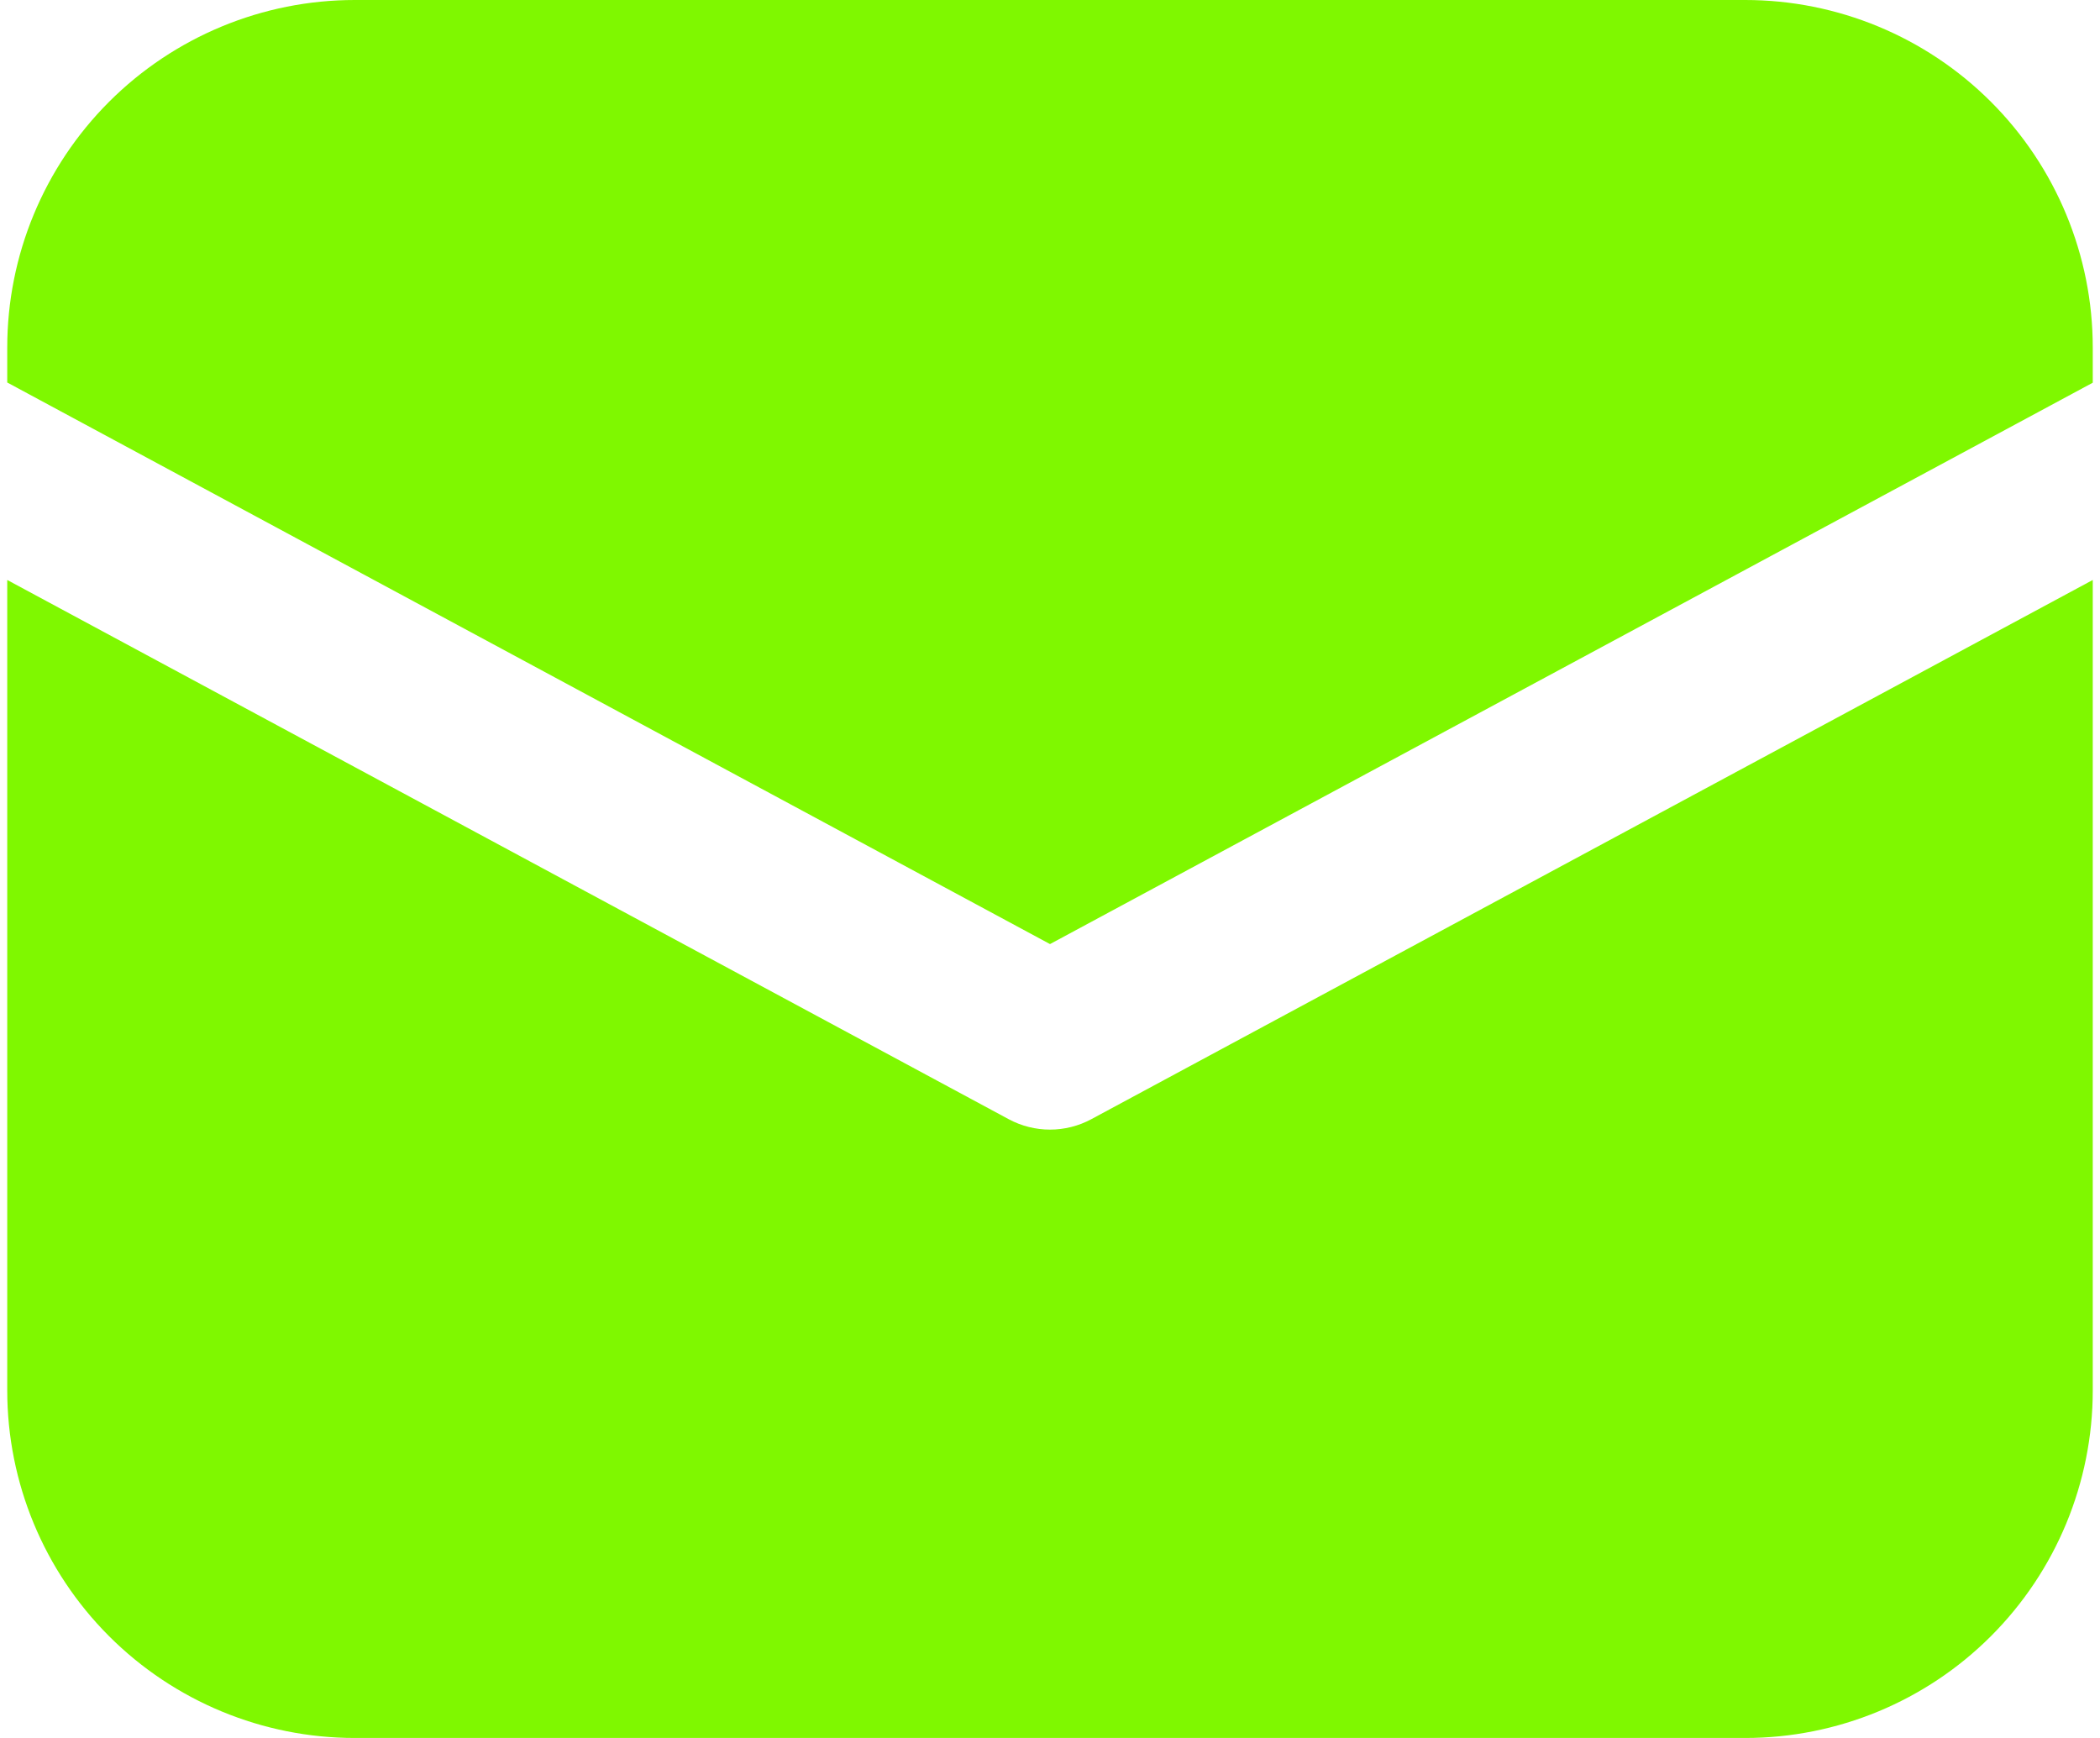
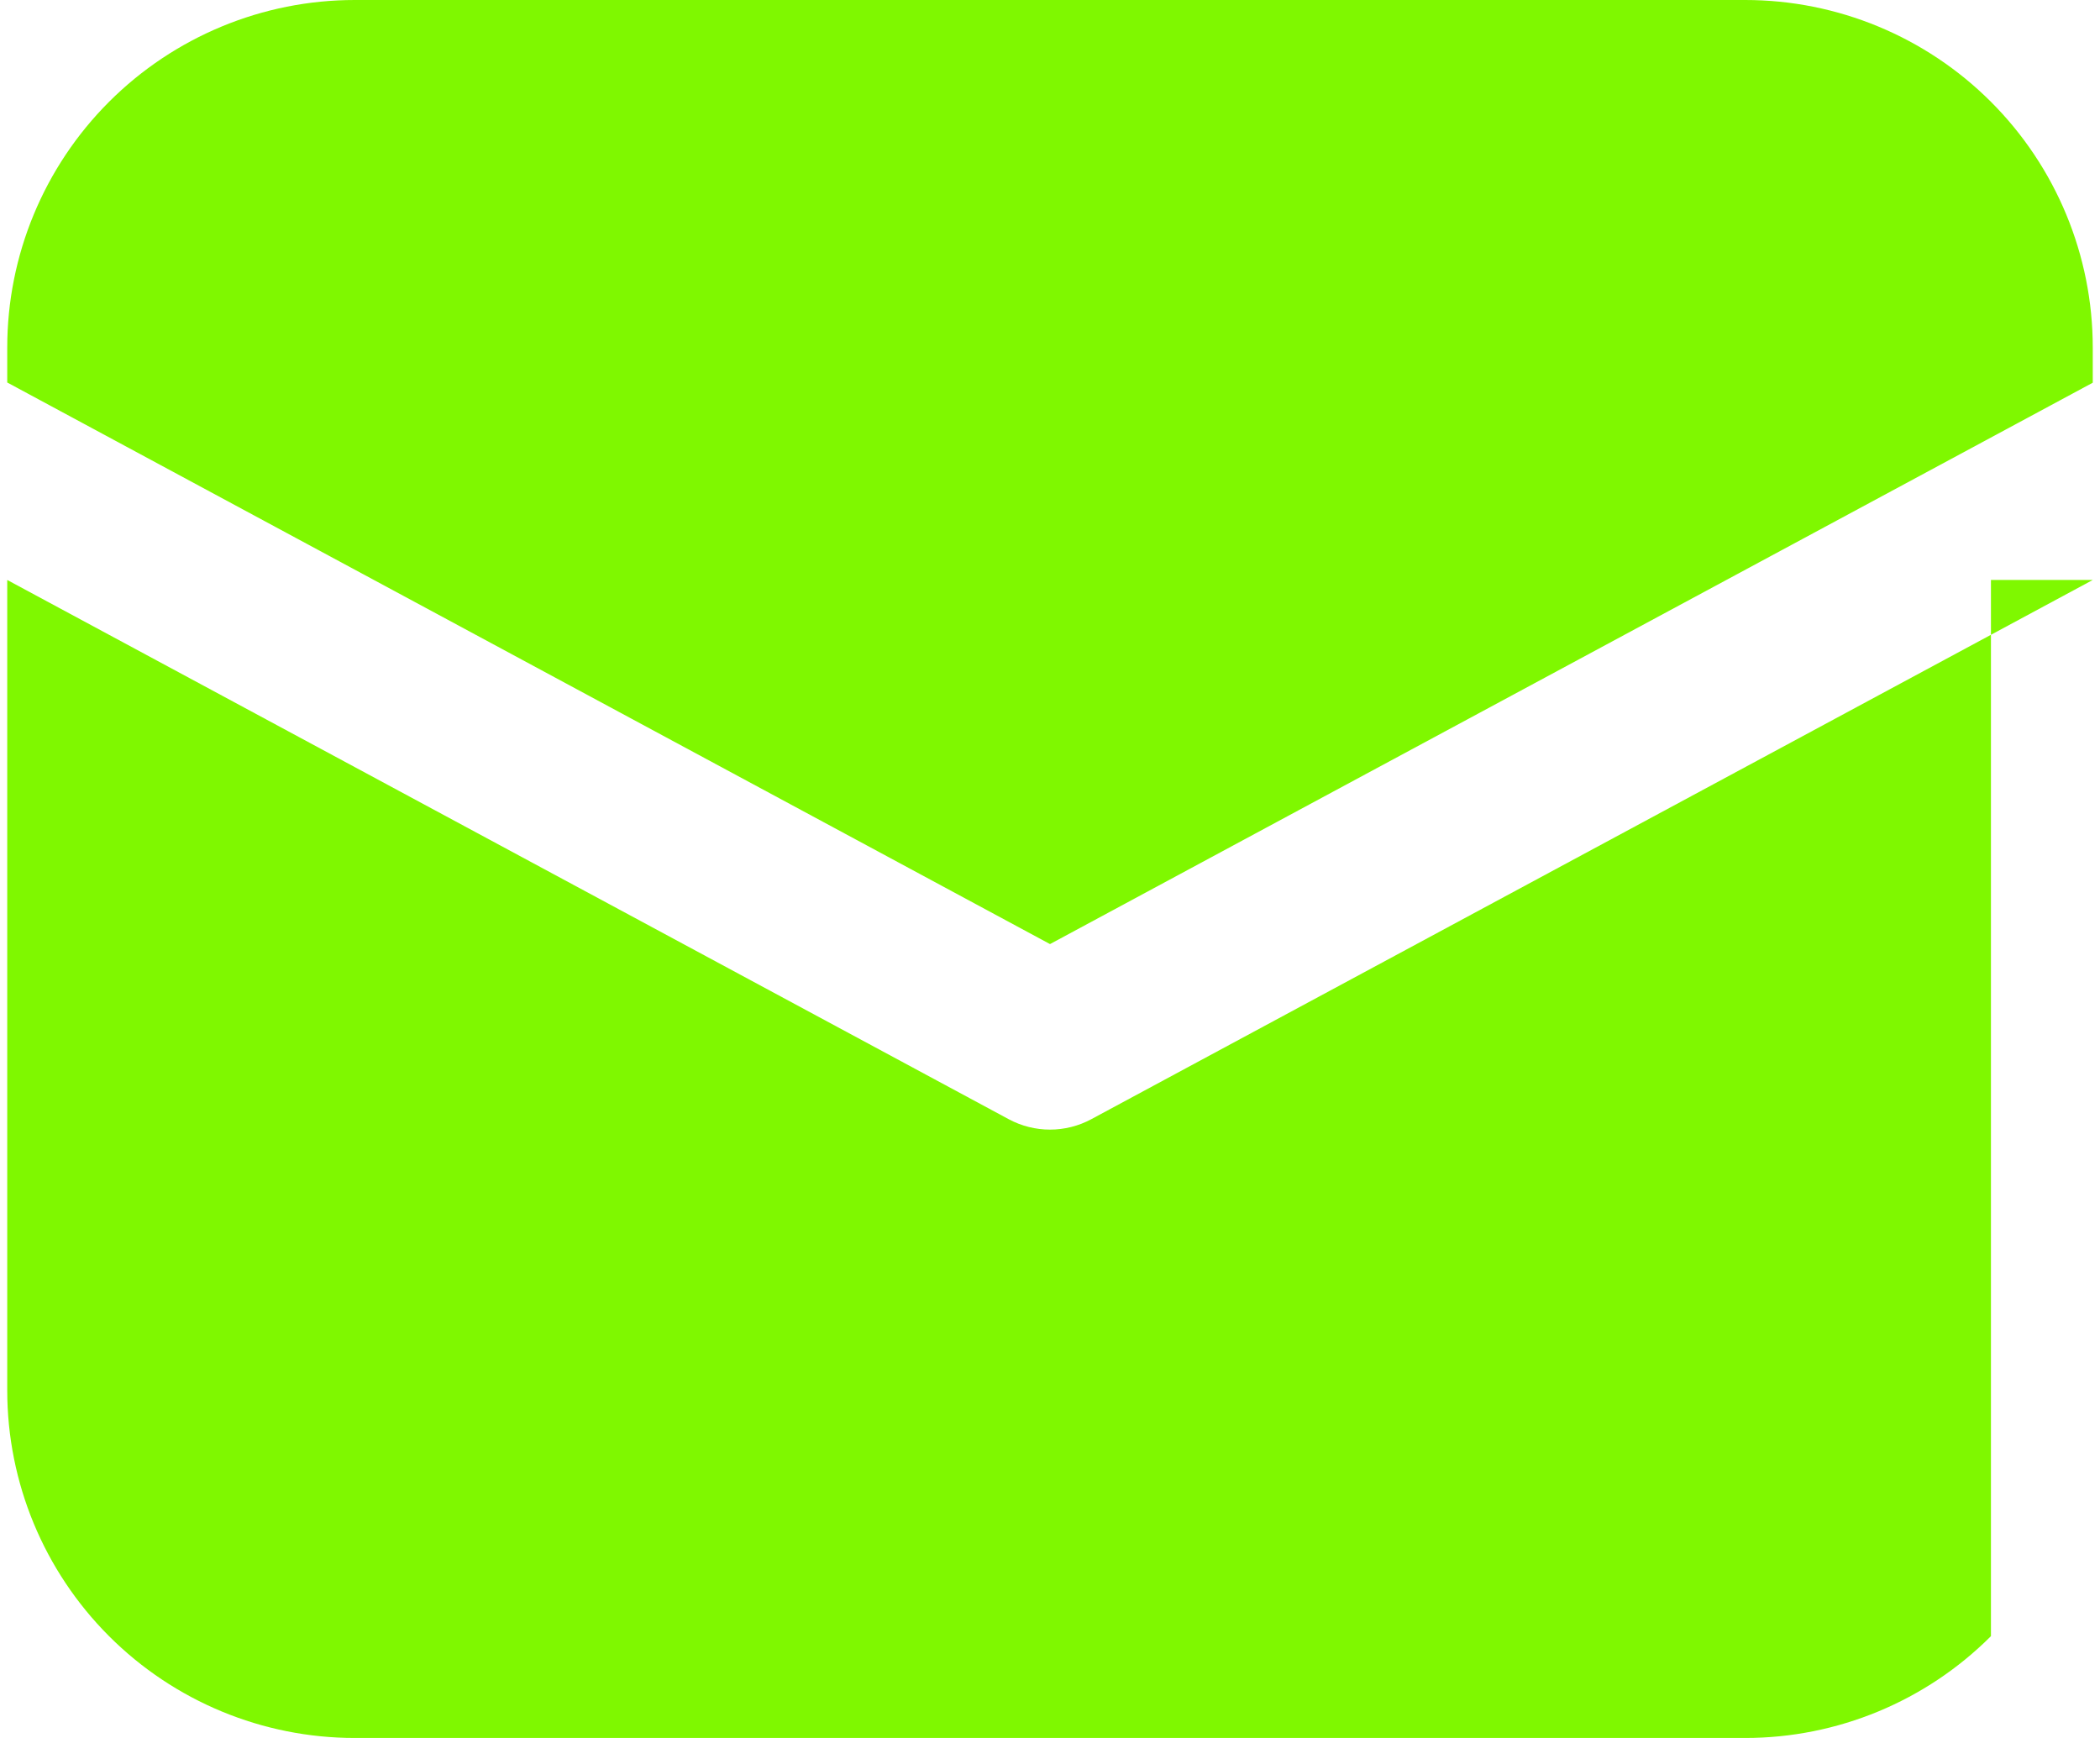
<svg xmlns="http://www.w3.org/2000/svg" width="29" height="24" viewBox="0 0 29 24" fill="none">
-   <path d="M4.9 0C3.627 0 2.406 0.506 1.506 1.406C0.606 2.306 0.1 3.527 0.1 4.8V5.282L14.5 13.037L28.9 5.285V4.8C28.9 3.527 28.394 2.306 27.494 1.406C26.594 0.506 25.373 0 24.1 0H4.9ZM28.9 8.009L15.069 15.456C14.894 15.55 14.698 15.599 14.5 15.599C14.302 15.599 14.106 15.55 13.931 15.456L0.1 8.009V19.2C0.1 20.473 0.606 21.694 1.506 22.594C2.406 23.494 3.627 24 4.9 24H24.1C25.373 24 26.594 23.494 27.494 22.594C28.394 21.694 28.9 20.473 28.9 19.2V8.009Z" fill="#7FF800" />
+   <path d="M4.9 0C3.627 0 2.406 0.506 1.506 1.406C0.606 2.306 0.1 3.527 0.1 4.8V5.282L14.5 13.037L28.9 5.285V4.8C28.9 3.527 28.394 2.306 27.494 1.406C26.594 0.506 25.373 0 24.1 0H4.9ZM28.9 8.009L15.069 15.456C14.894 15.55 14.698 15.599 14.5 15.599C14.302 15.599 14.106 15.55 13.931 15.456L0.1 8.009V19.2C0.1 20.473 0.606 21.694 1.506 22.594C2.406 23.494 3.627 24 4.9 24H24.1C25.373 24 26.594 23.494 27.494 22.594V8.009Z" fill="#7FF800" />
</svg>